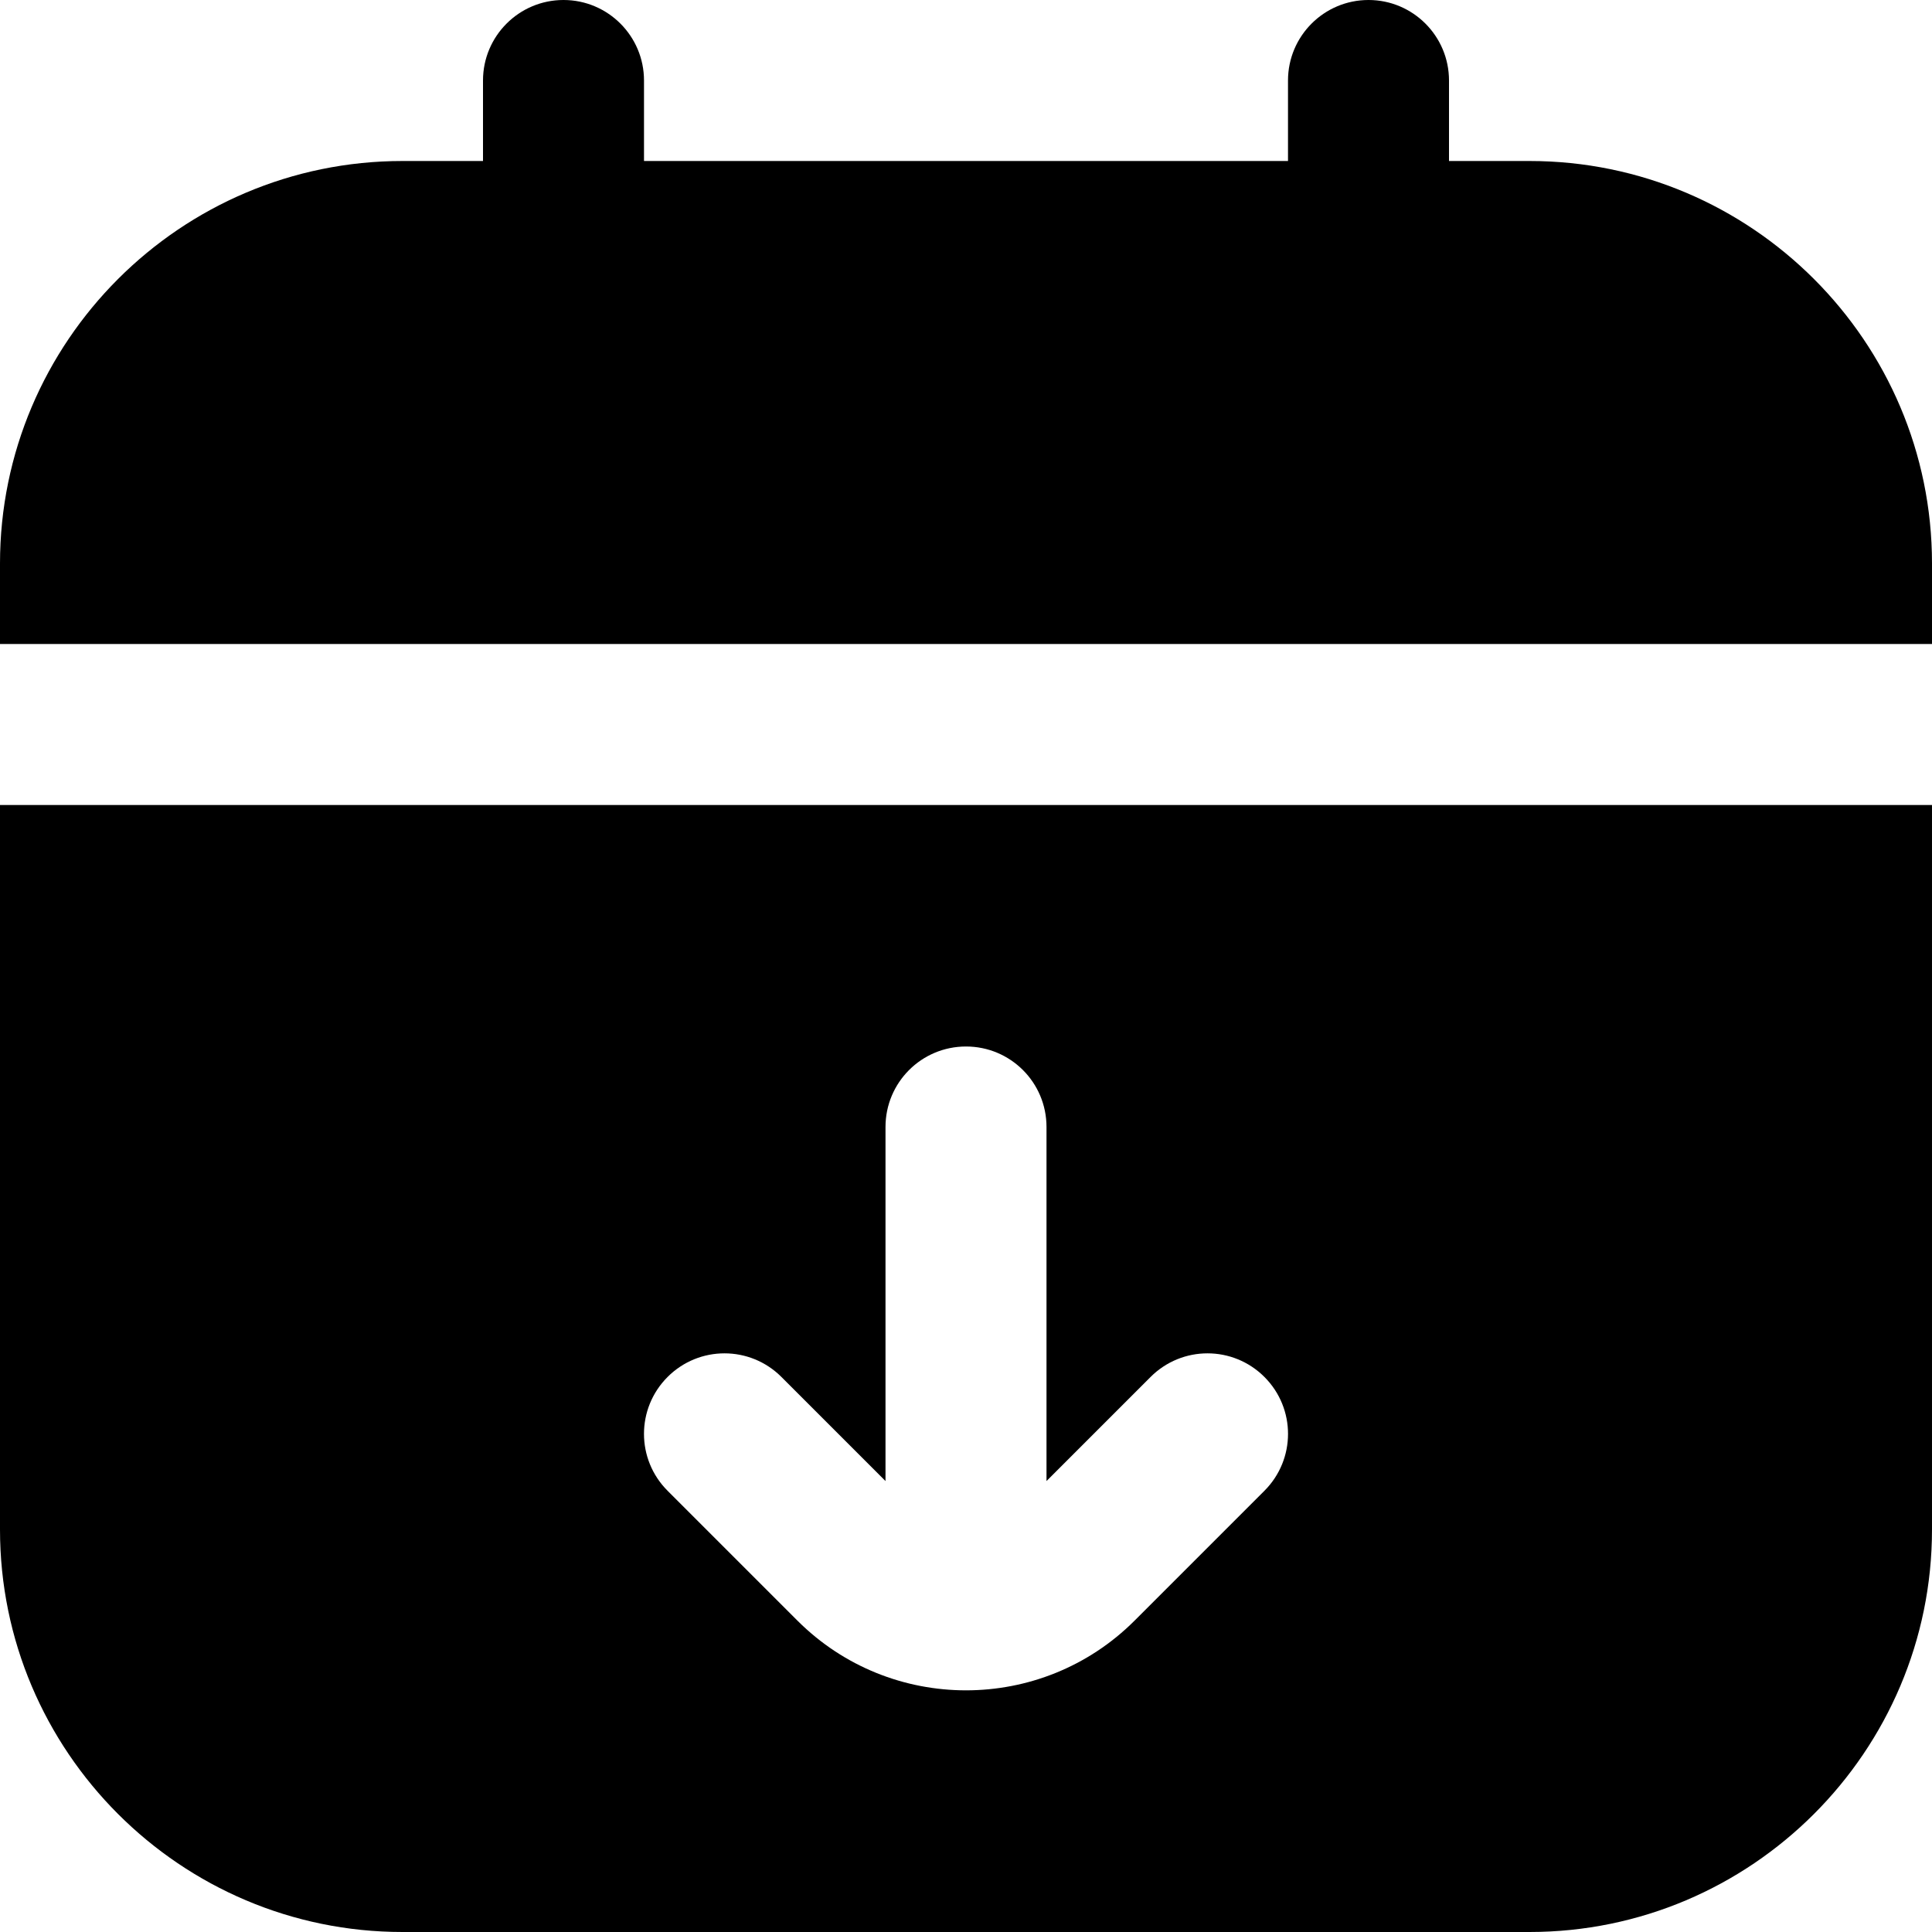
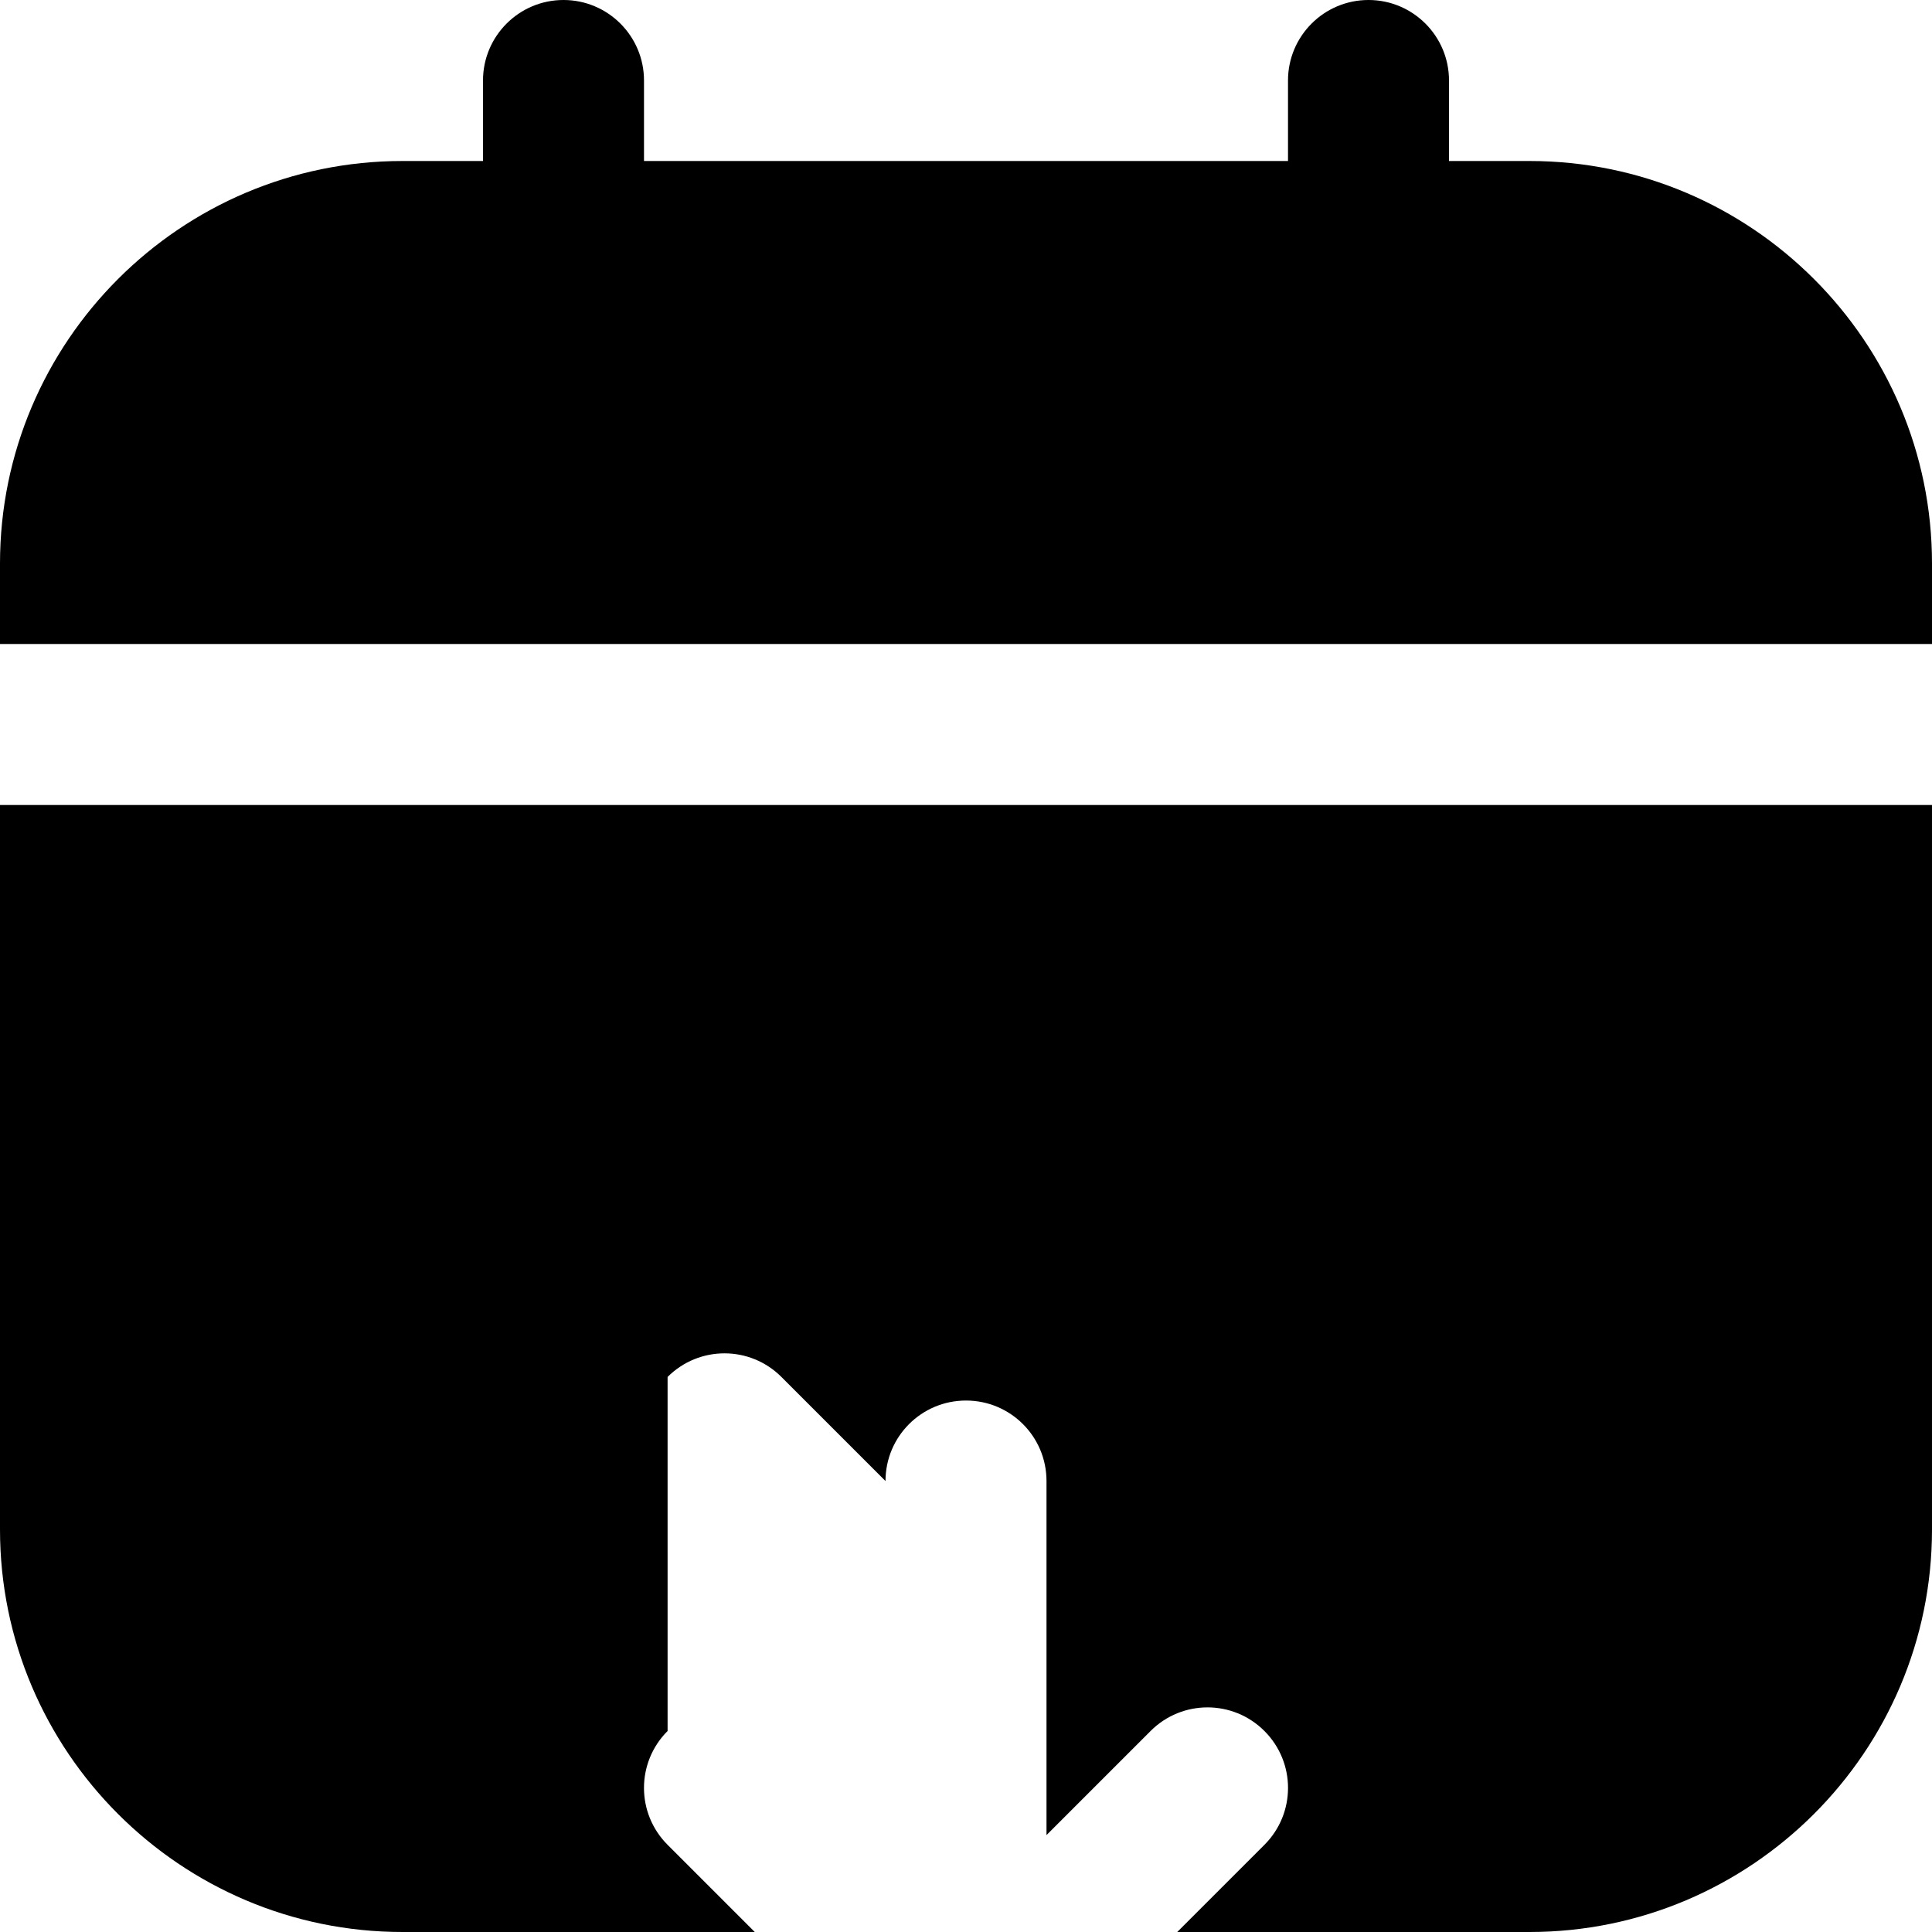
<svg xmlns="http://www.w3.org/2000/svg" id="Layer_1" data-name="Layer 1" viewBox="0 0 24 24" width="512" height="512">
-   <path d="m0,19c0,2.757,2.243,5,5,5h14c2.757,0,5-2.243,5-5v-9H0v9Zm8.293-1.895c.391-.391,1.023-.391,1.414,0l1.293,1.293v-4.398c0-.553.447-1,1-1s1,.447,1,1v4.398l1.293-1.293c.391-.391,1.023-.391,1.414,0s.391,1.023,0,1.414l-1.613,1.613c-.577.577-1.336.866-2.094.866s-1.517-.289-2.094-.866l-1.613-1.613c-.391-.391-.391-1.023,0-1.414Zm15.707-10.105v1H0v-1C0,4.243,2.243,2,5,2h1v-1c0-.552.448-1,1-1s1,.448,1,1v1h8v-1c0-.552.448-1,1-1s1,.448,1,1v1h1c2.757,0,5,2.243,5,5Z" />
+   <path d="m0,19c0,2.757,2.243,5,5,5h14c2.757,0,5-2.243,5-5v-9H0v9Zm8.293-1.895c.391-.391,1.023-.391,1.414,0l1.293,1.293c0-.553.447-1,1-1s1,.447,1,1v4.398l1.293-1.293c.391-.391,1.023-.391,1.414,0s.391,1.023,0,1.414l-1.613,1.613c-.577.577-1.336.866-2.094.866s-1.517-.289-2.094-.866l-1.613-1.613c-.391-.391-.391-1.023,0-1.414Zm15.707-10.105v1H0v-1C0,4.243,2.243,2,5,2h1v-1c0-.552.448-1,1-1s1,.448,1,1v1h8v-1c0-.552.448-1,1-1s1,.448,1,1v1h1c2.757,0,5,2.243,5,5Z" />
</svg>